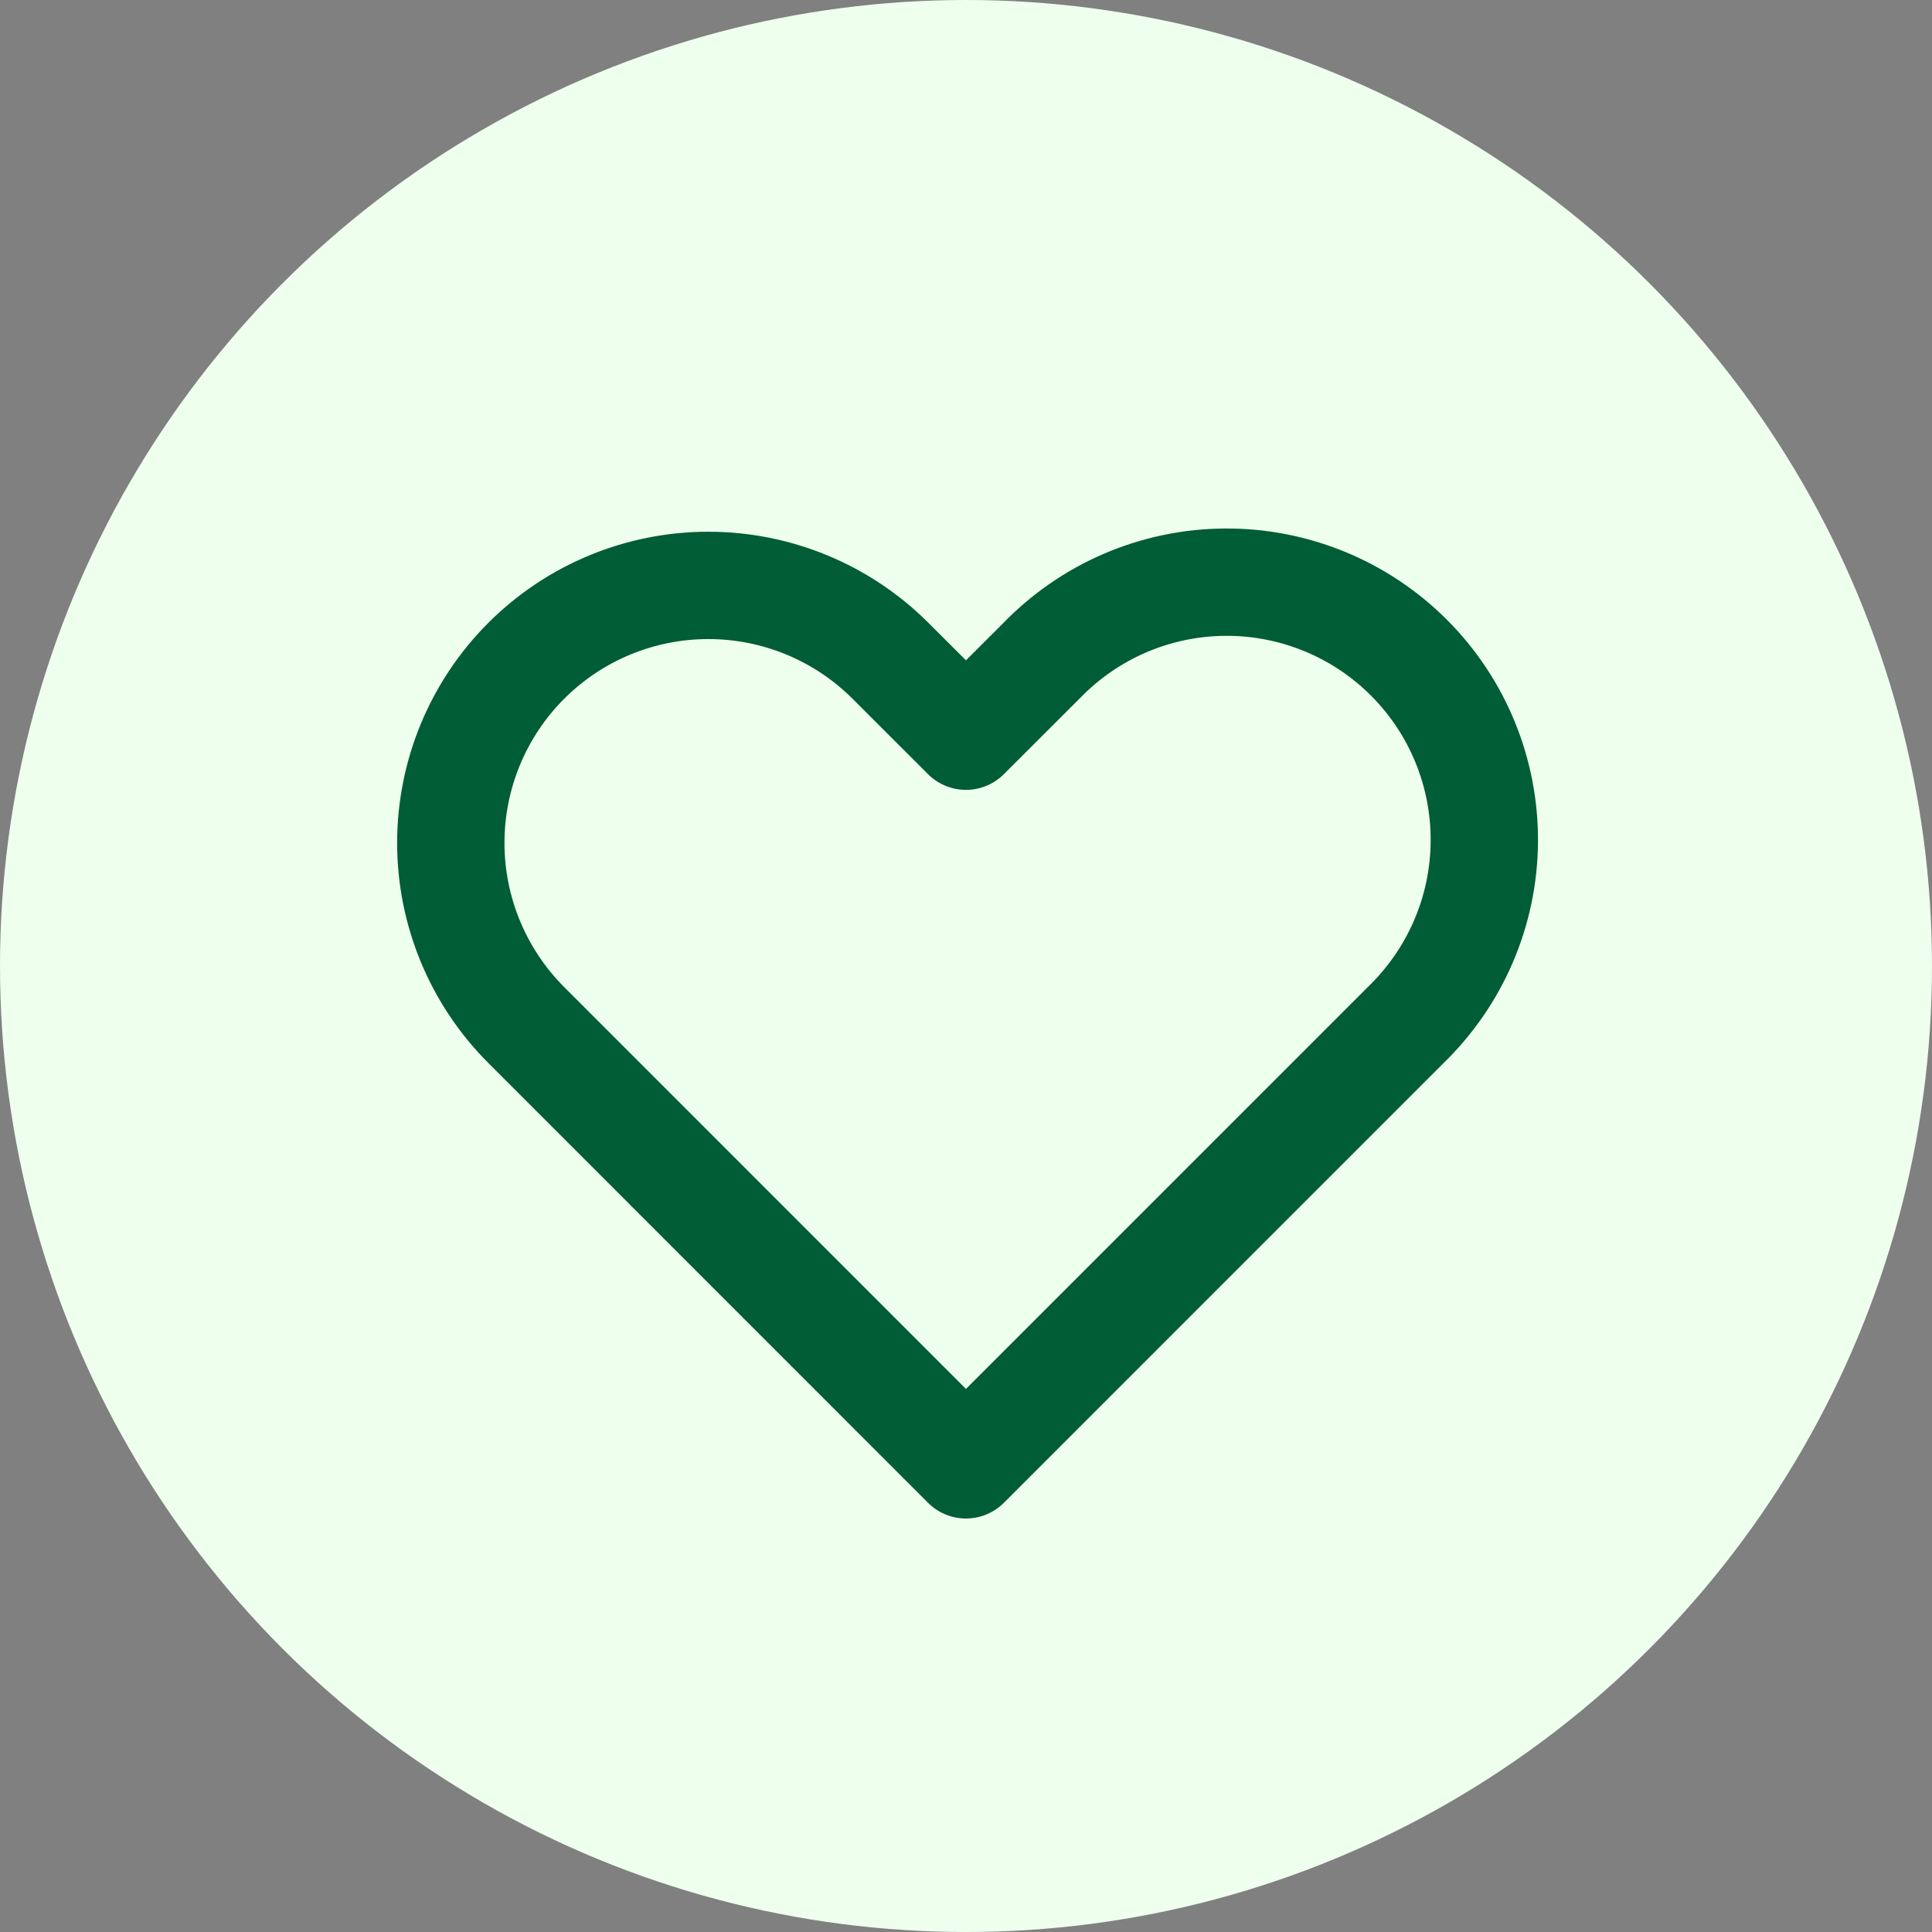
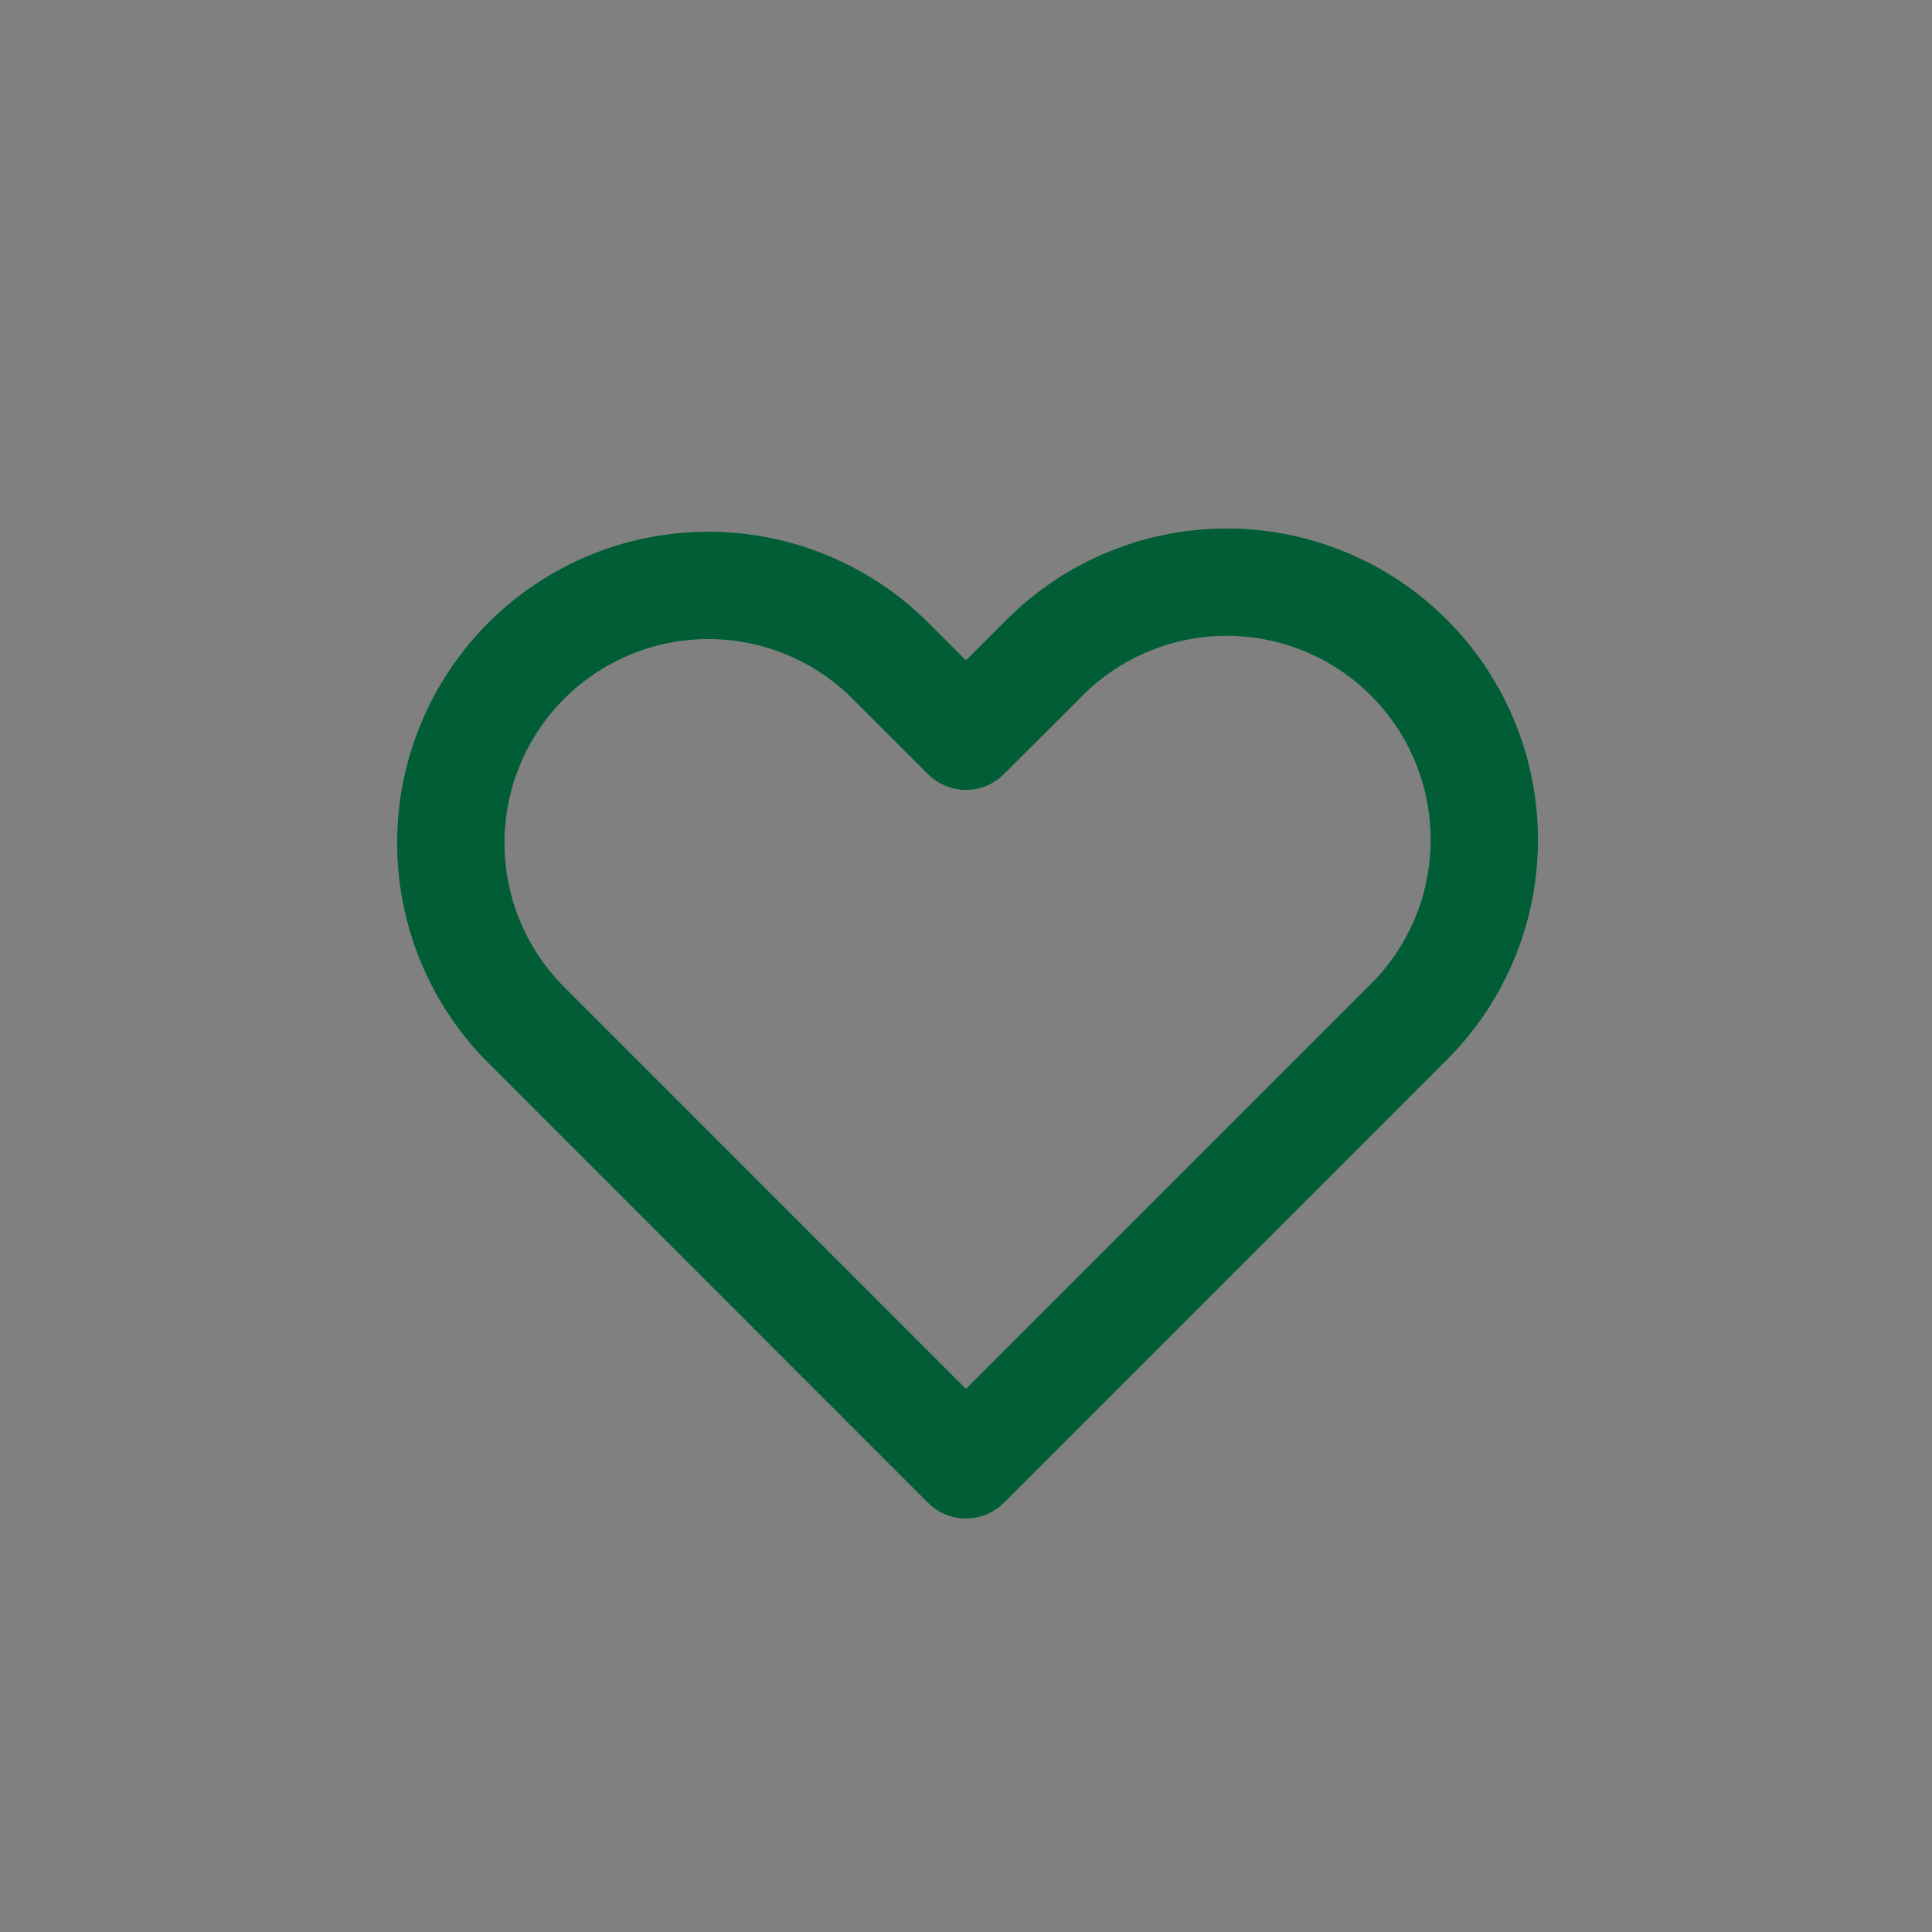
<svg xmlns="http://www.w3.org/2000/svg" fill="none" viewBox="0 0 36 36" height="36" width="36">
  <rect x="0" y="0" width="36" height="36" fill="#808080" stroke="none" />
-   <circle fill="#EEFFEE" r="18" cy="18" cx="18" />
  <path stroke-linejoin="round" stroke-width="2" stroke="#005D35" d="M9.806 12.313C10.706 11.413 11.927 10.908 13.199 10.908C14.472 10.908 15.693 11.413 16.593 12.313L17.999 13.718L19.406 12.313C19.849 11.855 20.378 11.489 20.964 11.237C21.549 10.986 22.179 10.853 22.817 10.848C23.454 10.842 24.086 10.964 24.676 11.205C25.266 11.446 25.802 11.803 26.253 12.254C26.703 12.704 27.06 13.24 27.301 13.83C27.542 14.42 27.664 15.052 27.658 15.689C27.653 16.327 27.52 16.957 27.269 17.542C27.017 18.128 26.651 18.657 26.193 19.1L17.999 27.295L9.806 19.1C8.906 18.2 8.4 16.979 8.4 15.707C8.4 14.434 8.906 13.213 9.806 12.313V12.313Z" clip-rule="evenodd" fill-rule="evenodd" />
</svg>